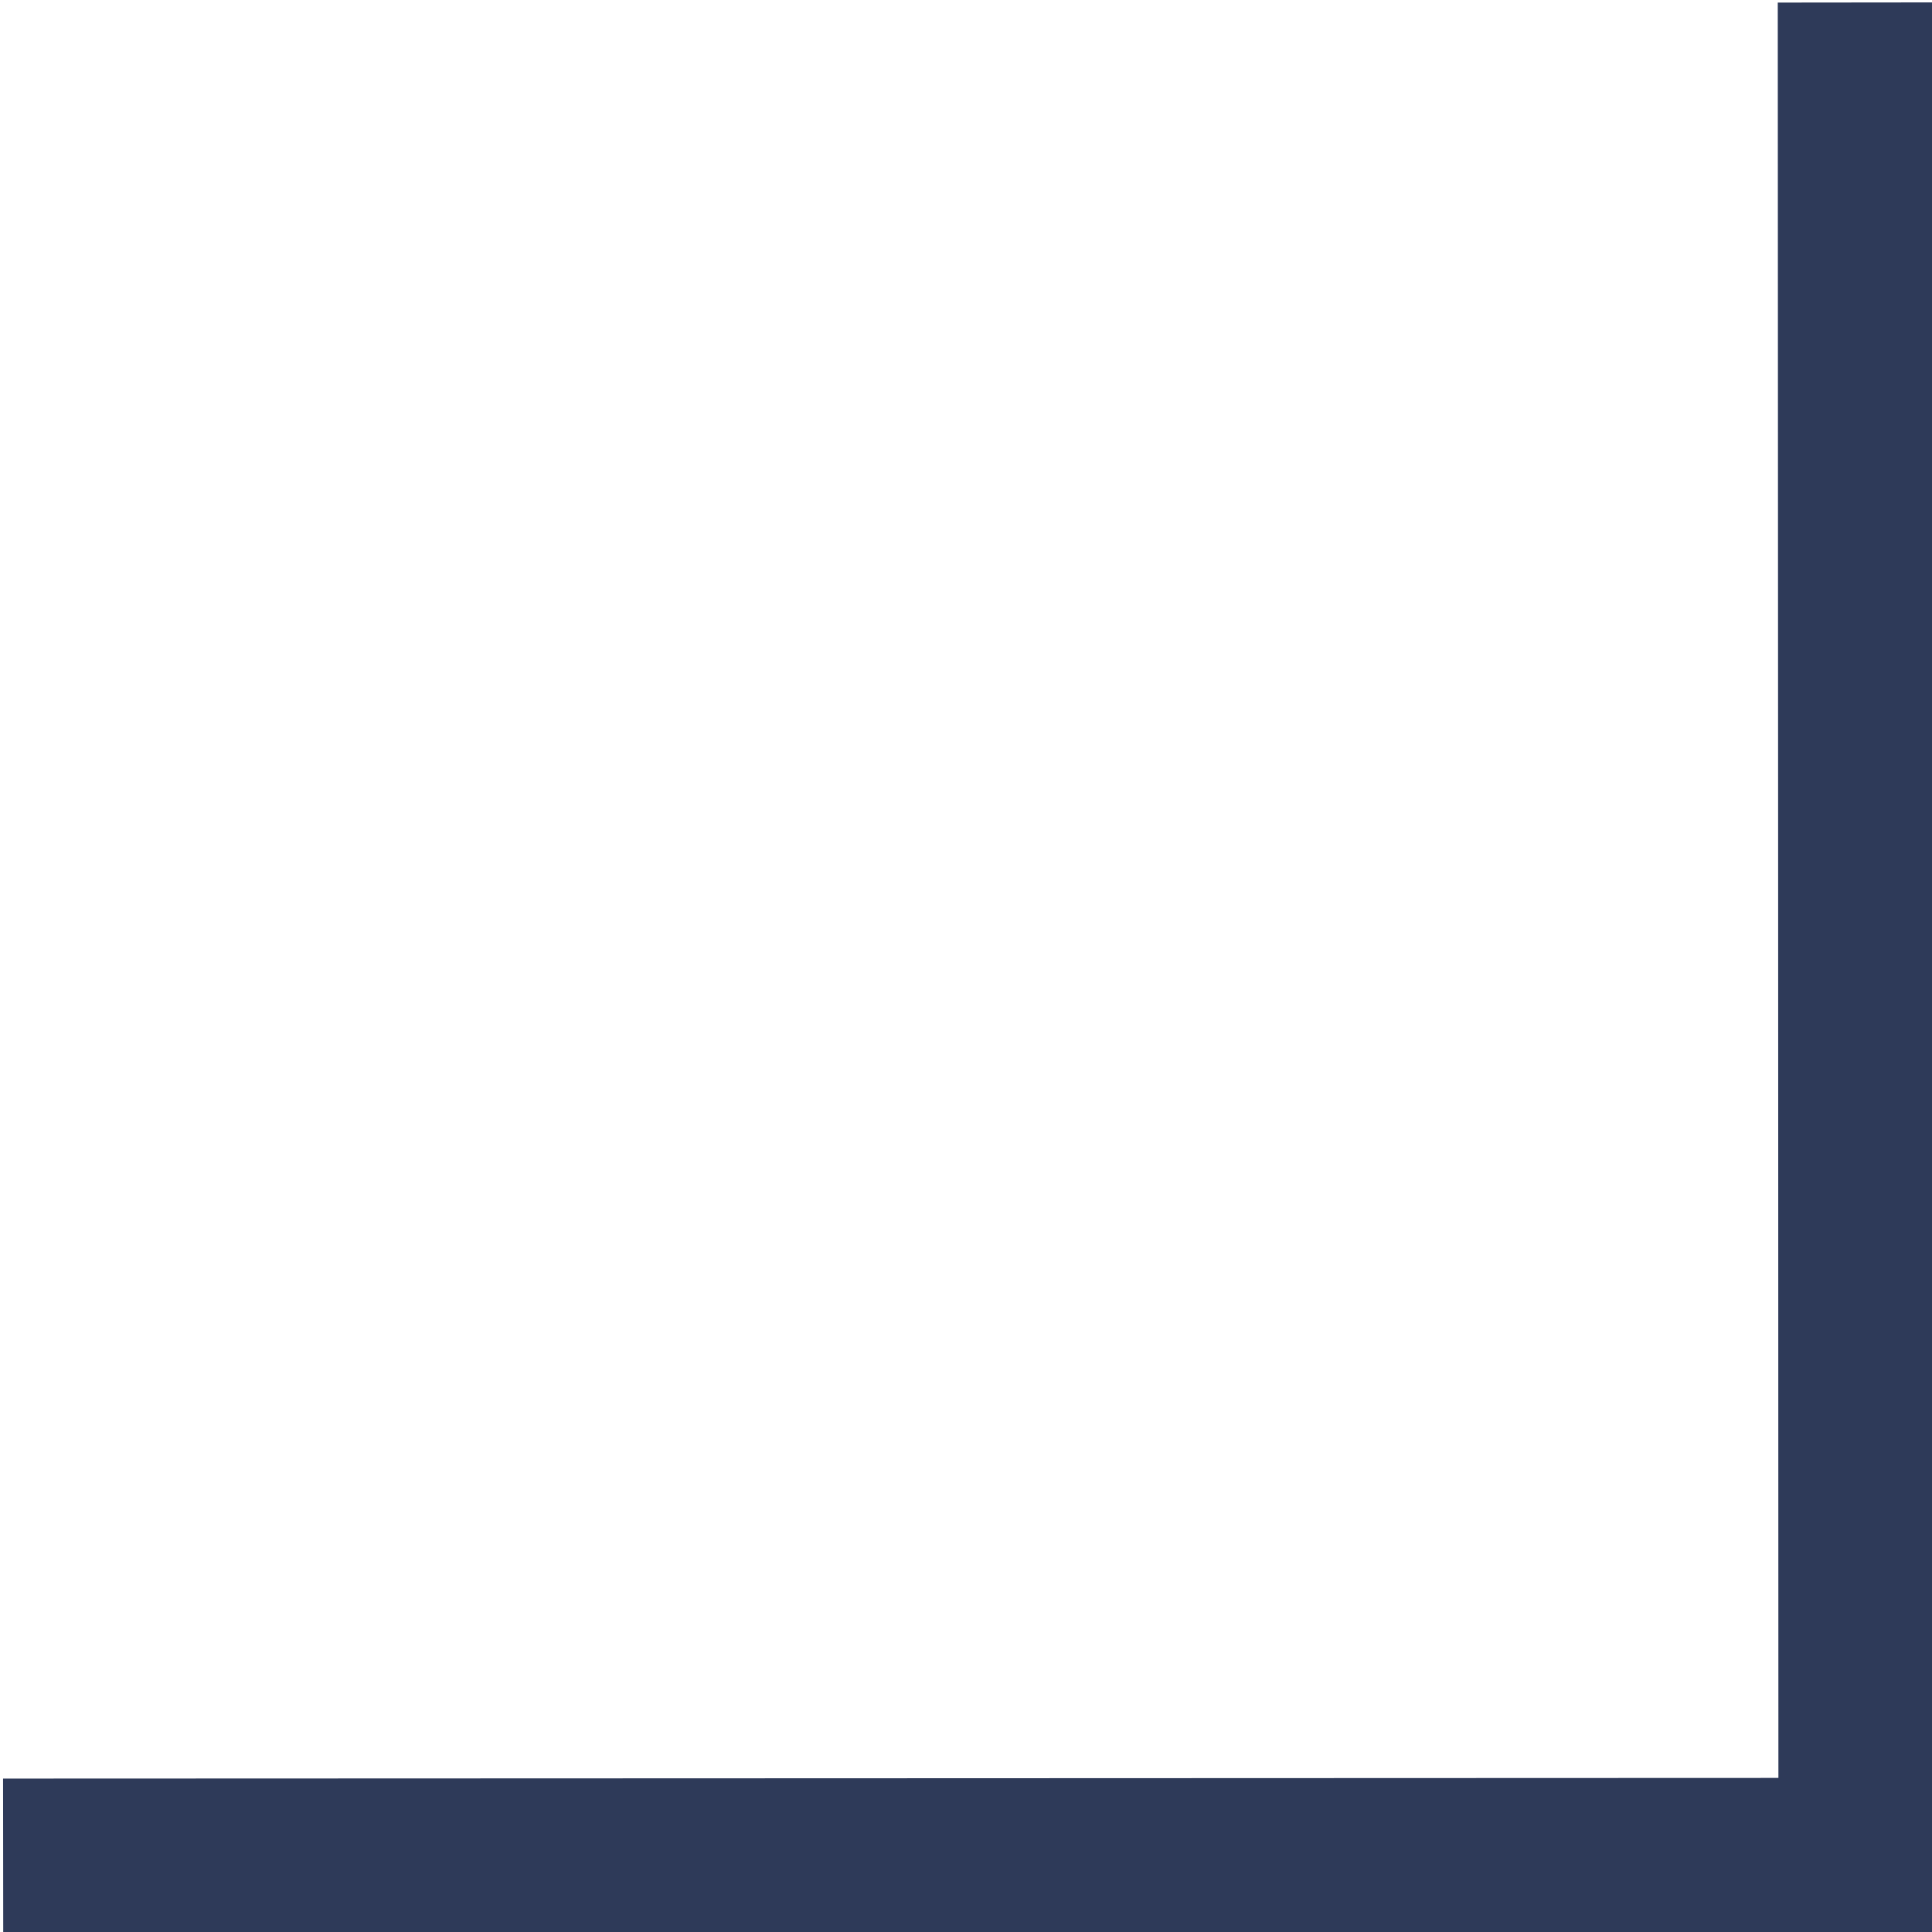
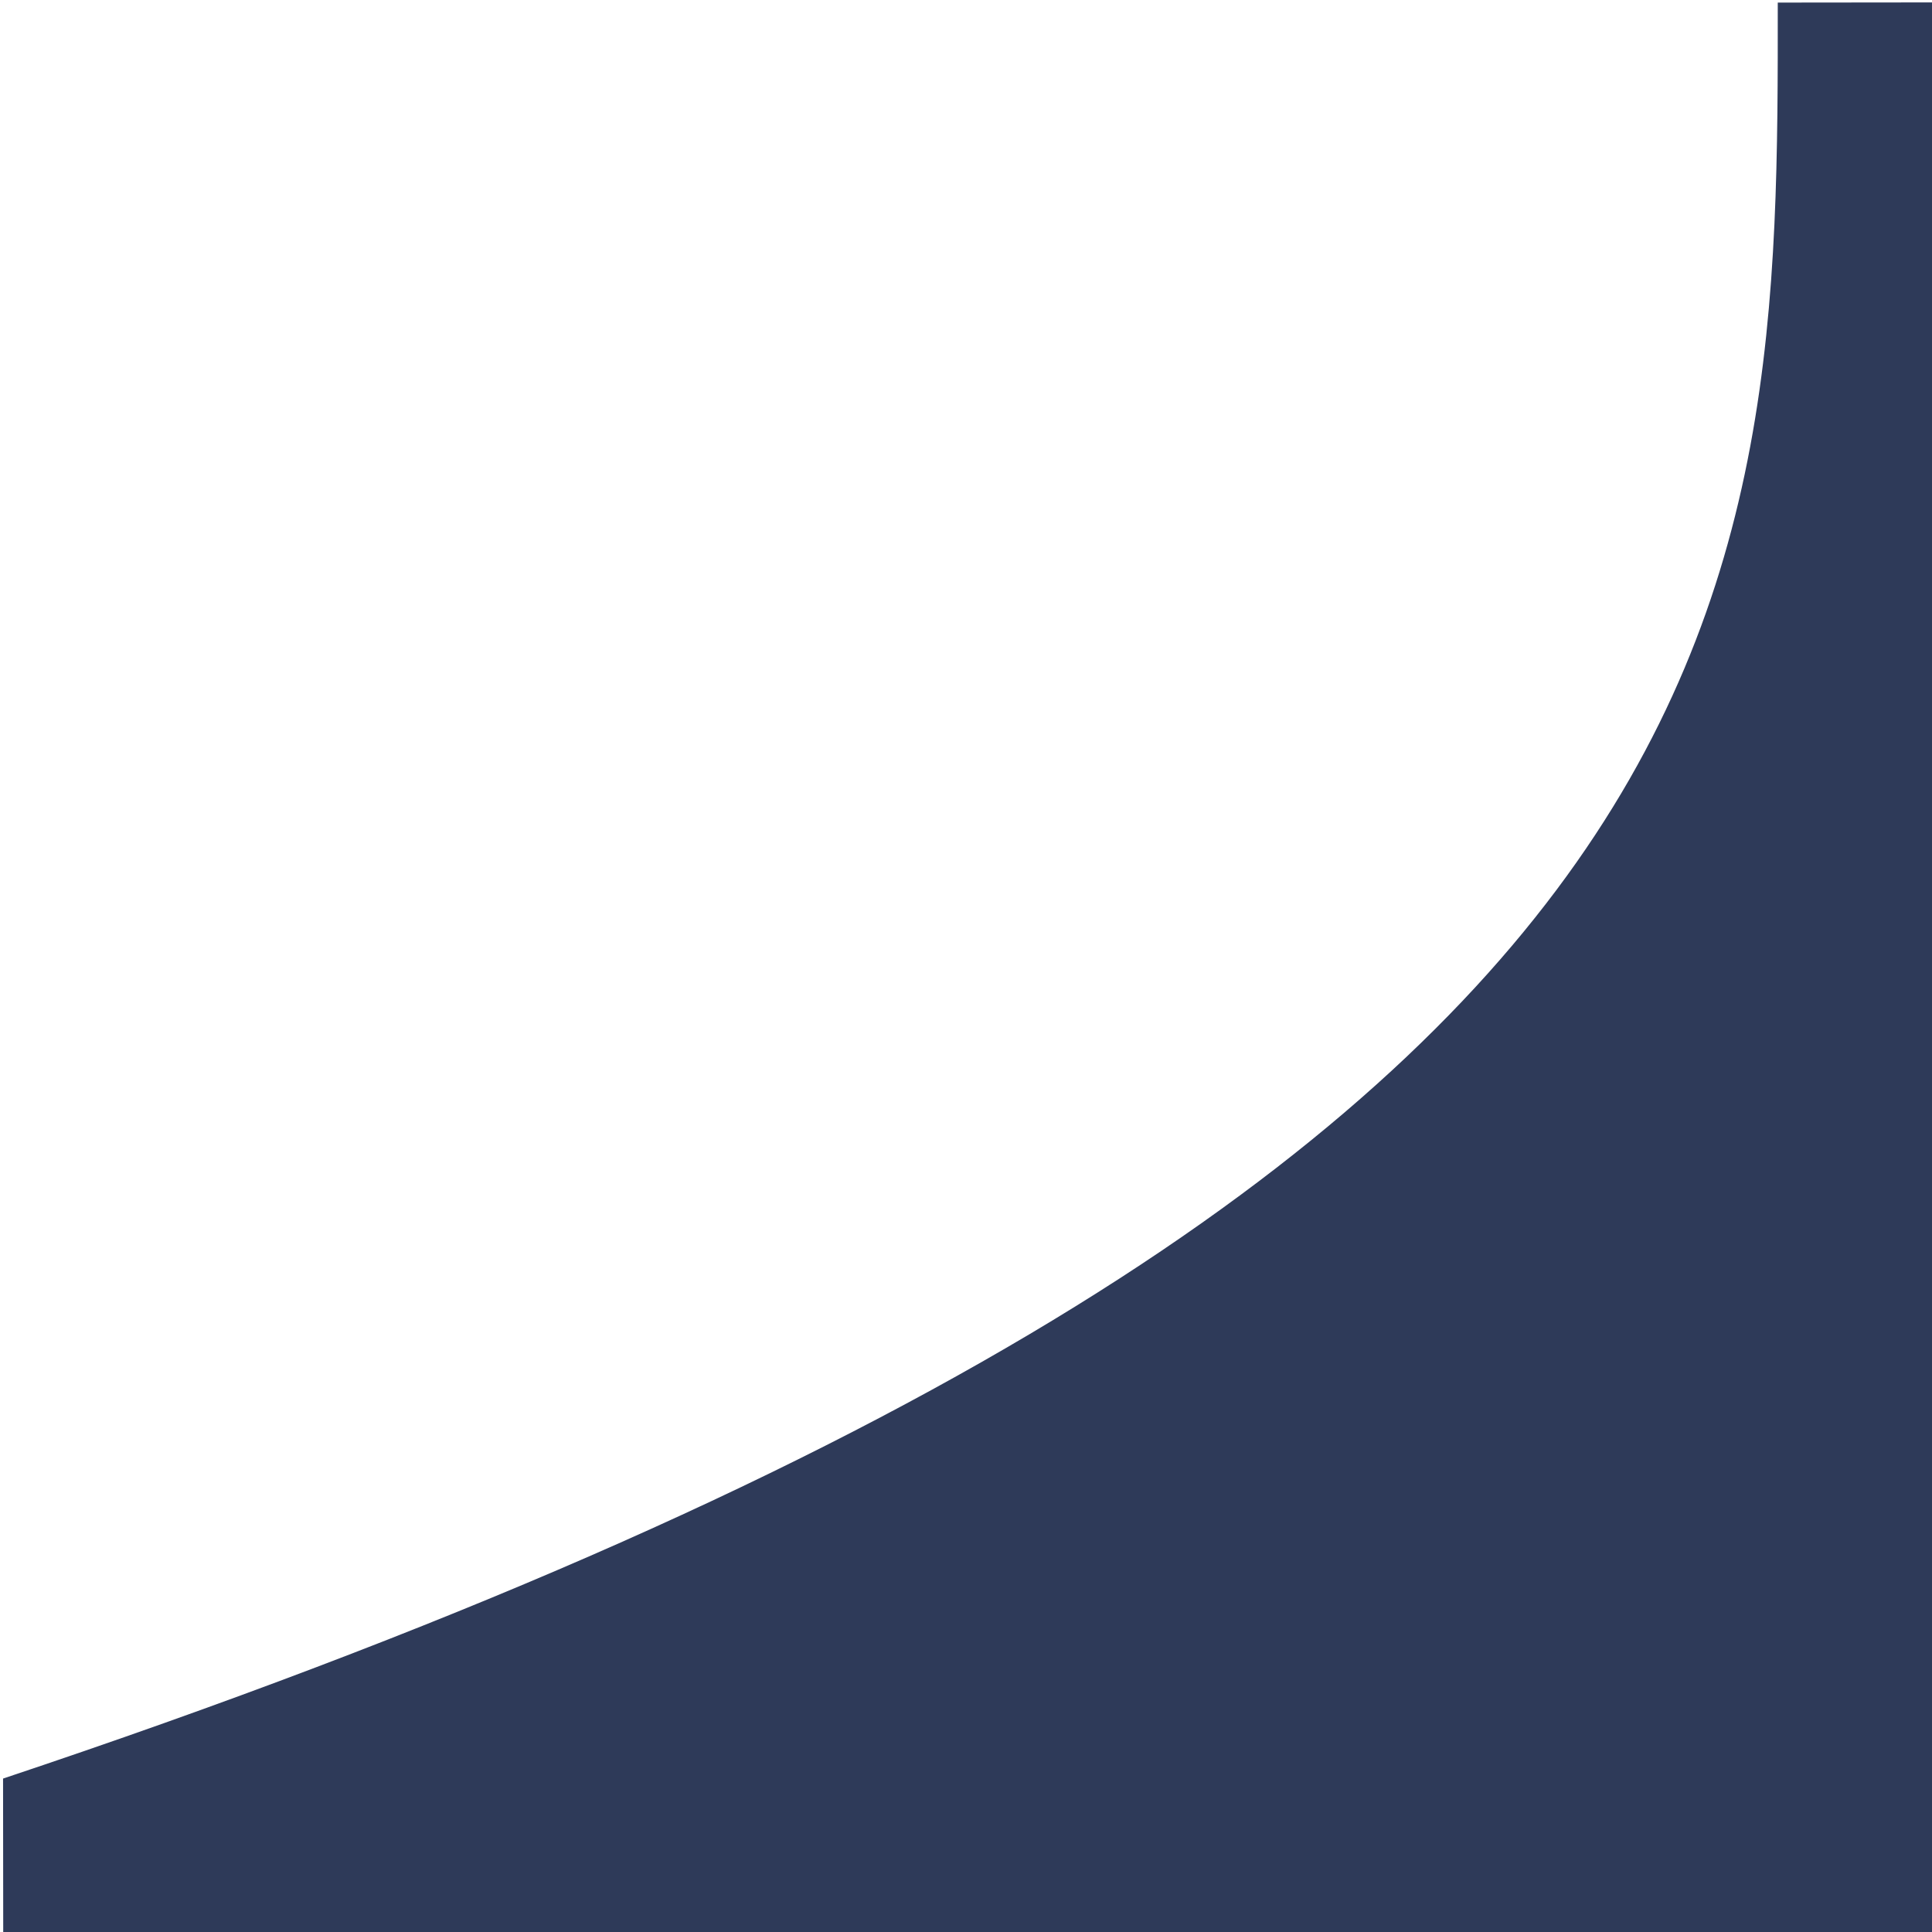
<svg xmlns="http://www.w3.org/2000/svg" viewBox="0 0 12.00 12.00" data-guides="{&quot;vertical&quot;:[],&quot;horizontal&quot;:[]}">
  <defs />
-   <path fill="#2E3A59" stroke="none" fill-opacity="1" stroke-width="1" stroke-opacity="1" clip-rule="evenodd" fill-rule="evenodd" id="tSvg22034500b2" title="Path 2" d="M12.006 12.001C8.01 12.003 4.015 12.005 0.02 12.006C0.02 11.686 0.019 11.367 0.019 11.047C3.695 11.046 7.371 11.044 11.046 11.043C11.045 7.367 11.044 3.691 11.042 0.016C11.362 0.016 11.681 0.015 12.001 0.015C12.003 4.011 12.004 8.006 12.006 12.001Z" />
+   <path fill="#2E3A59" stroke="none" fill-opacity="1" stroke-width="1" stroke-opacity="1" clip-rule="evenodd" fill-rule="evenodd" id="tSvg22034500b2" title="Path 2" d="M12.006 12.001C8.01 12.003 4.015 12.005 0.02 12.006C0.02 11.686 0.019 11.367 0.019 11.047C11.045 7.367 11.044 3.691 11.042 0.016C11.362 0.016 11.681 0.015 12.001 0.015C12.003 4.011 12.004 8.006 12.006 12.001Z" />
</svg>